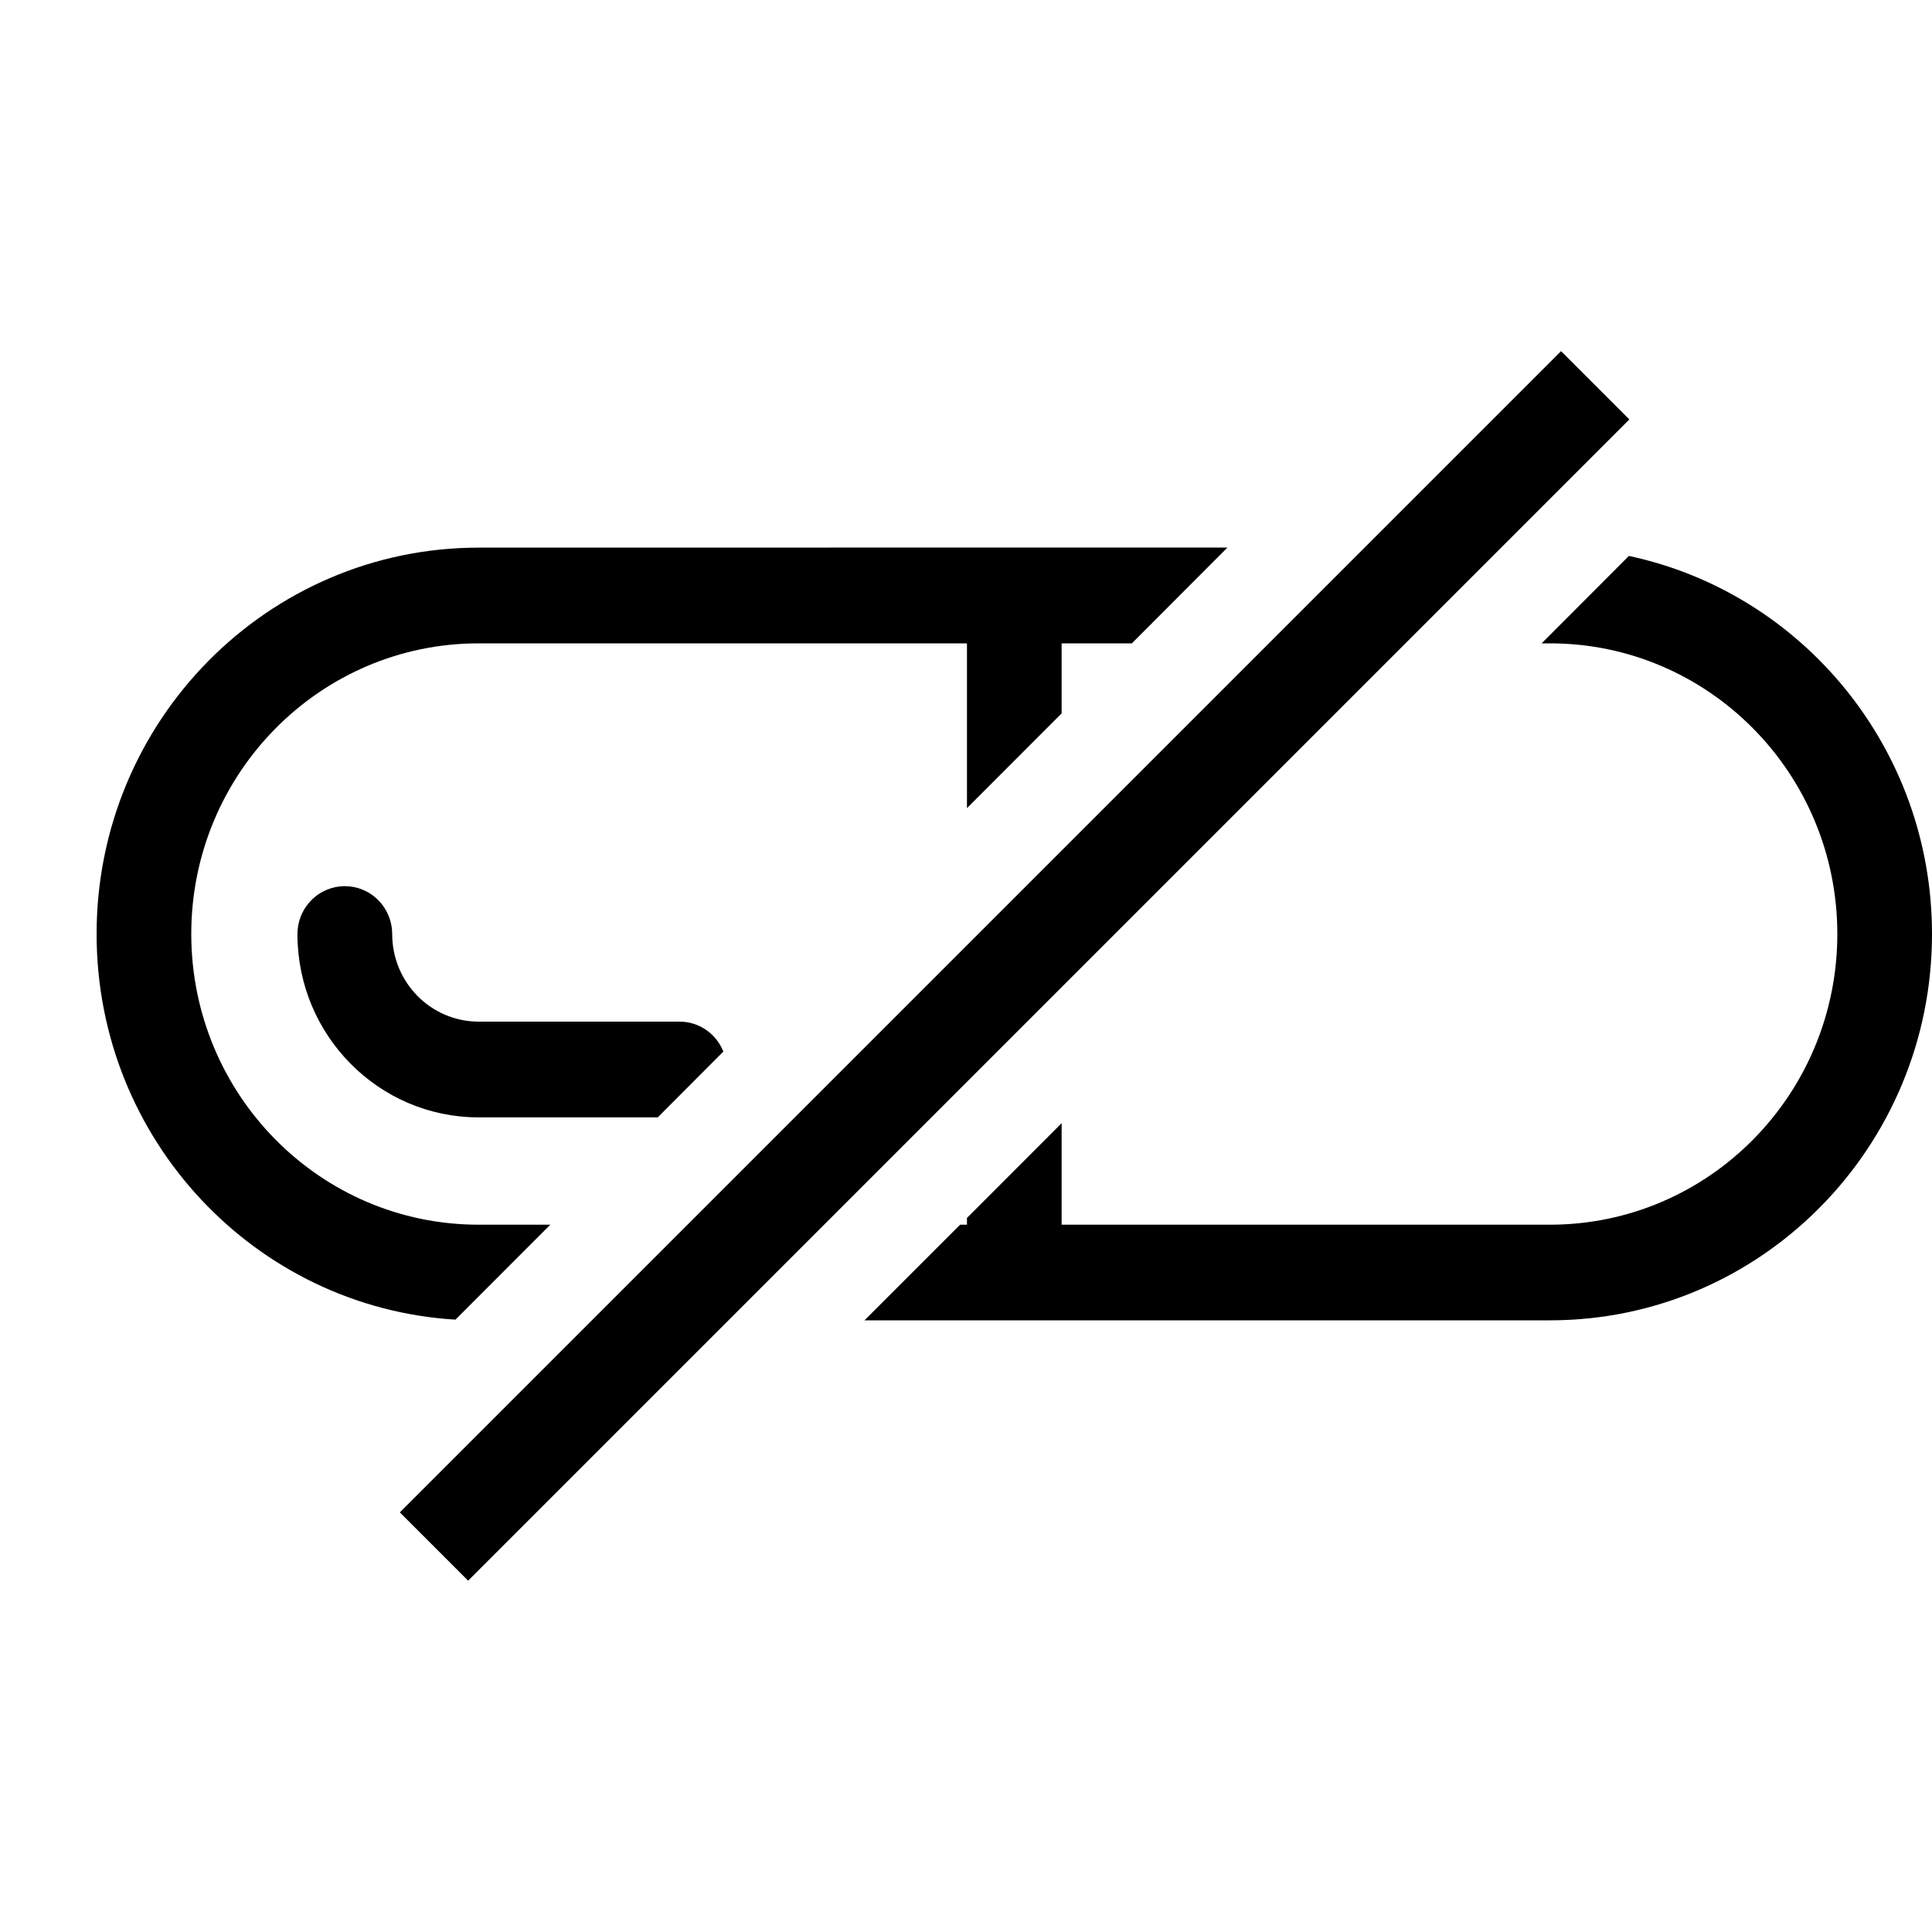
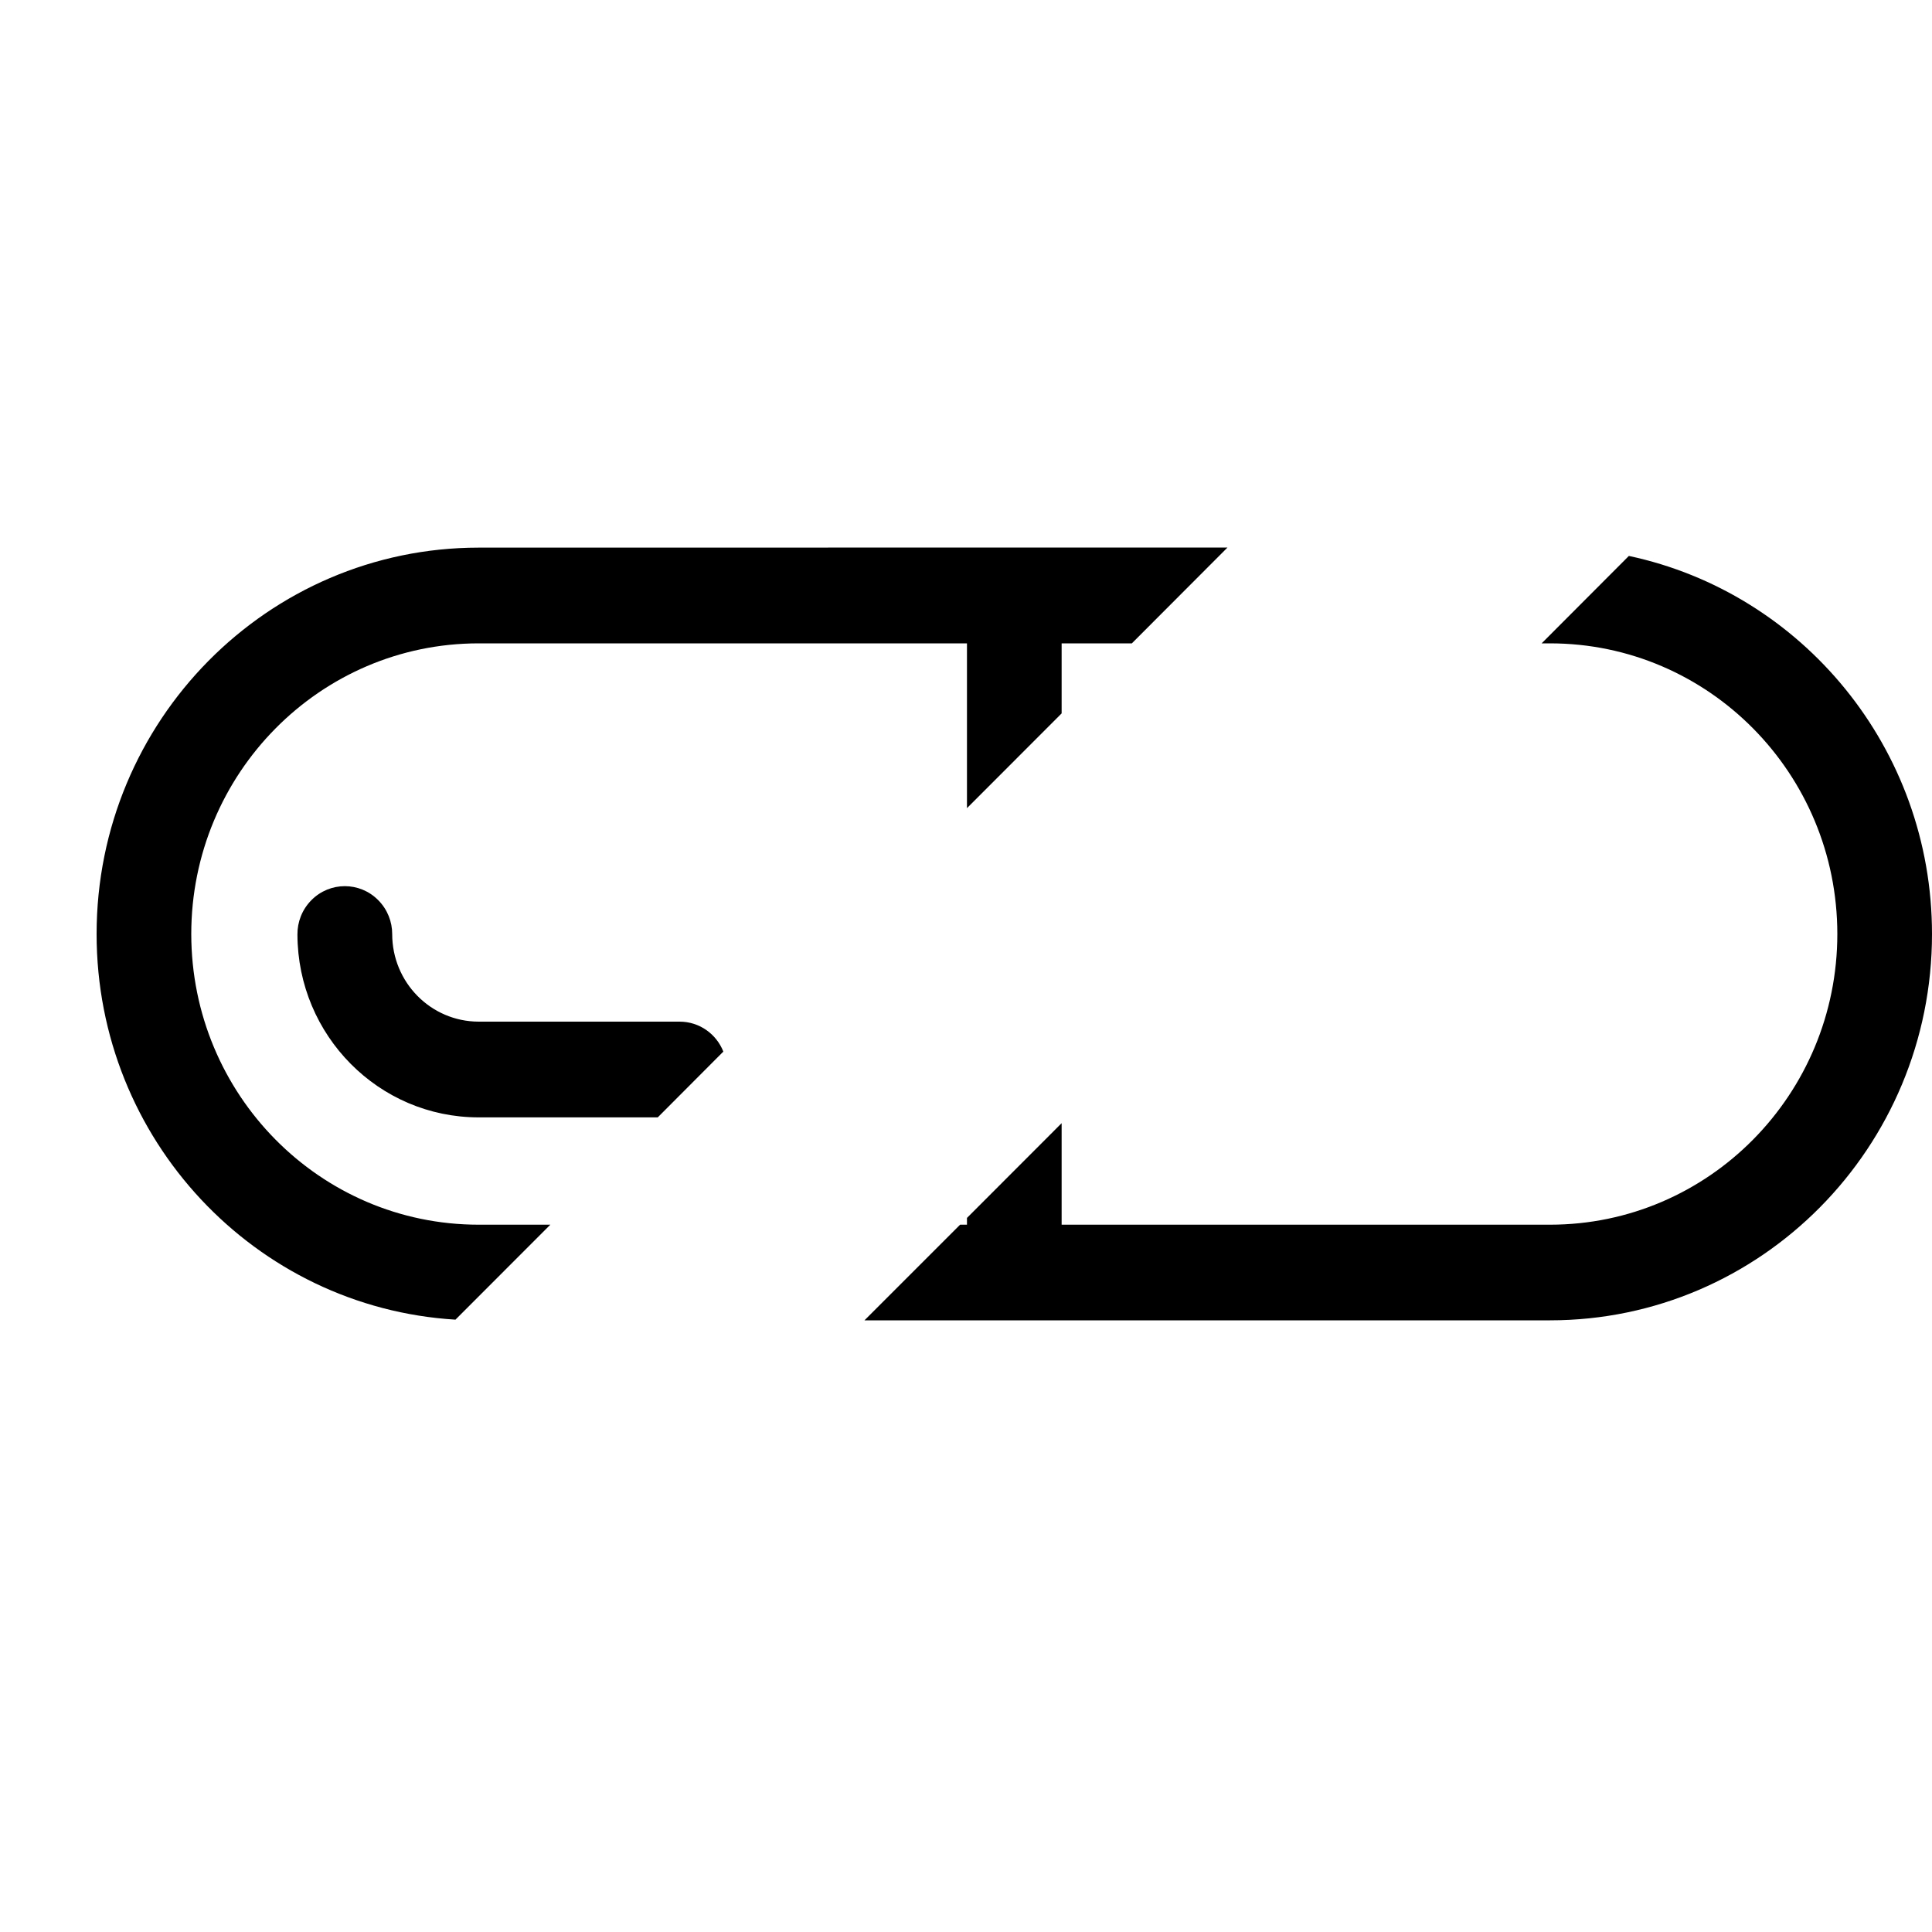
<svg xmlns="http://www.w3.org/2000/svg" width="20" height="20" viewBox="0 0 20 20" fill="none">
-   <path d="M16.16 3.635L16.867 4.342L4.846 16.363L4.139 15.656L16.16 3.635Z" fill="black" />
  <path d="M16.862 5.755C18.654 6.136 20 7.744 20 9.669C20 11.878 18.229 13.668 16.045 13.668H8.949L9.939 12.678H10.01V12.608L10.99 11.627V12.678H16.045C17.688 12.678 19.02 11.33 19.02 9.668C19.019 8.007 17.688 6.66 16.045 6.66H15.959L16.862 5.755ZM11.717 6.66H10.99V7.385L10.01 8.366V6.66H4.955C3.312 6.66 1.98 8.008 1.98 9.669C1.981 11.331 3.312 12.678 4.955 12.678H5.697L4.715 13.661C2.643 13.535 1 11.797 1 9.669C1 7.46 2.771 5.67 4.955 5.669L12.707 5.668L11.717 6.66ZM3.223 9.319C3.414 9.125 3.725 9.125 3.916 9.319C4.012 9.416 4.06 9.543 4.06 9.669C4.06 10.17 4.46 10.575 4.955 10.576H7.035C7.241 10.576 7.416 10.704 7.488 10.886L6.809 11.567H4.955C3.921 11.567 3.082 10.72 3.079 9.674C3.078 9.546 3.126 9.417 3.223 9.319Z" fill="black" />
</svg>